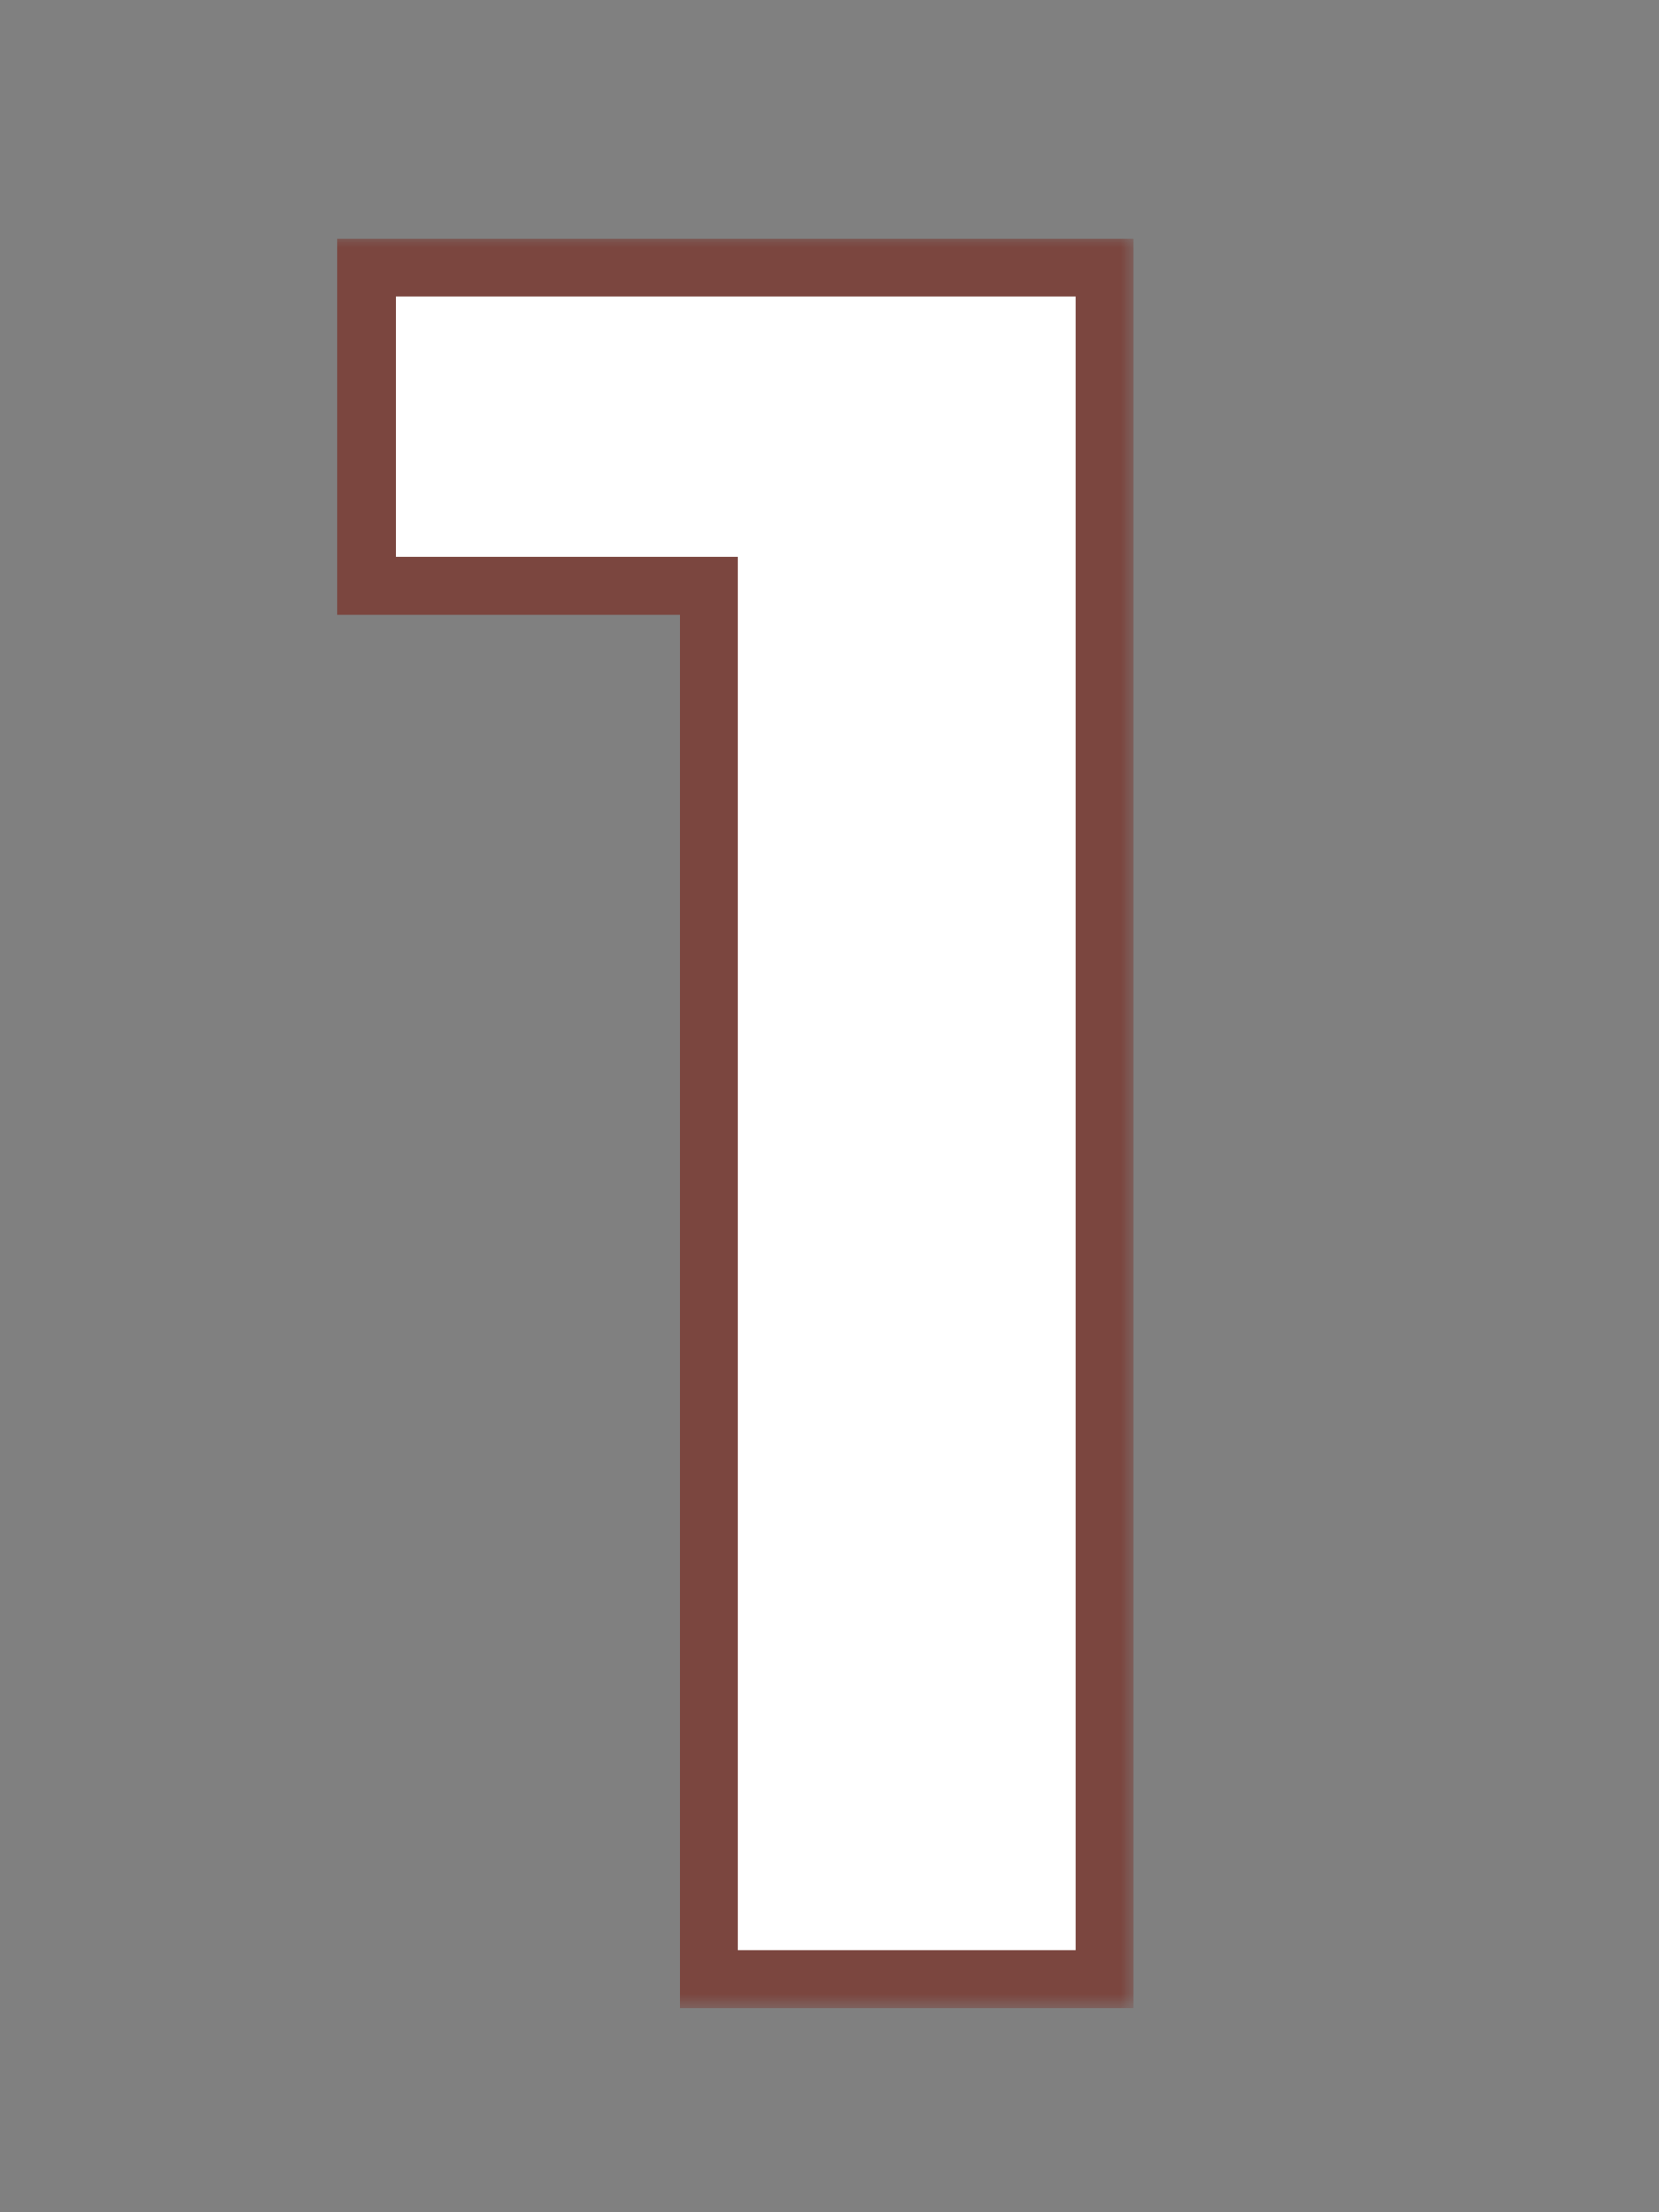
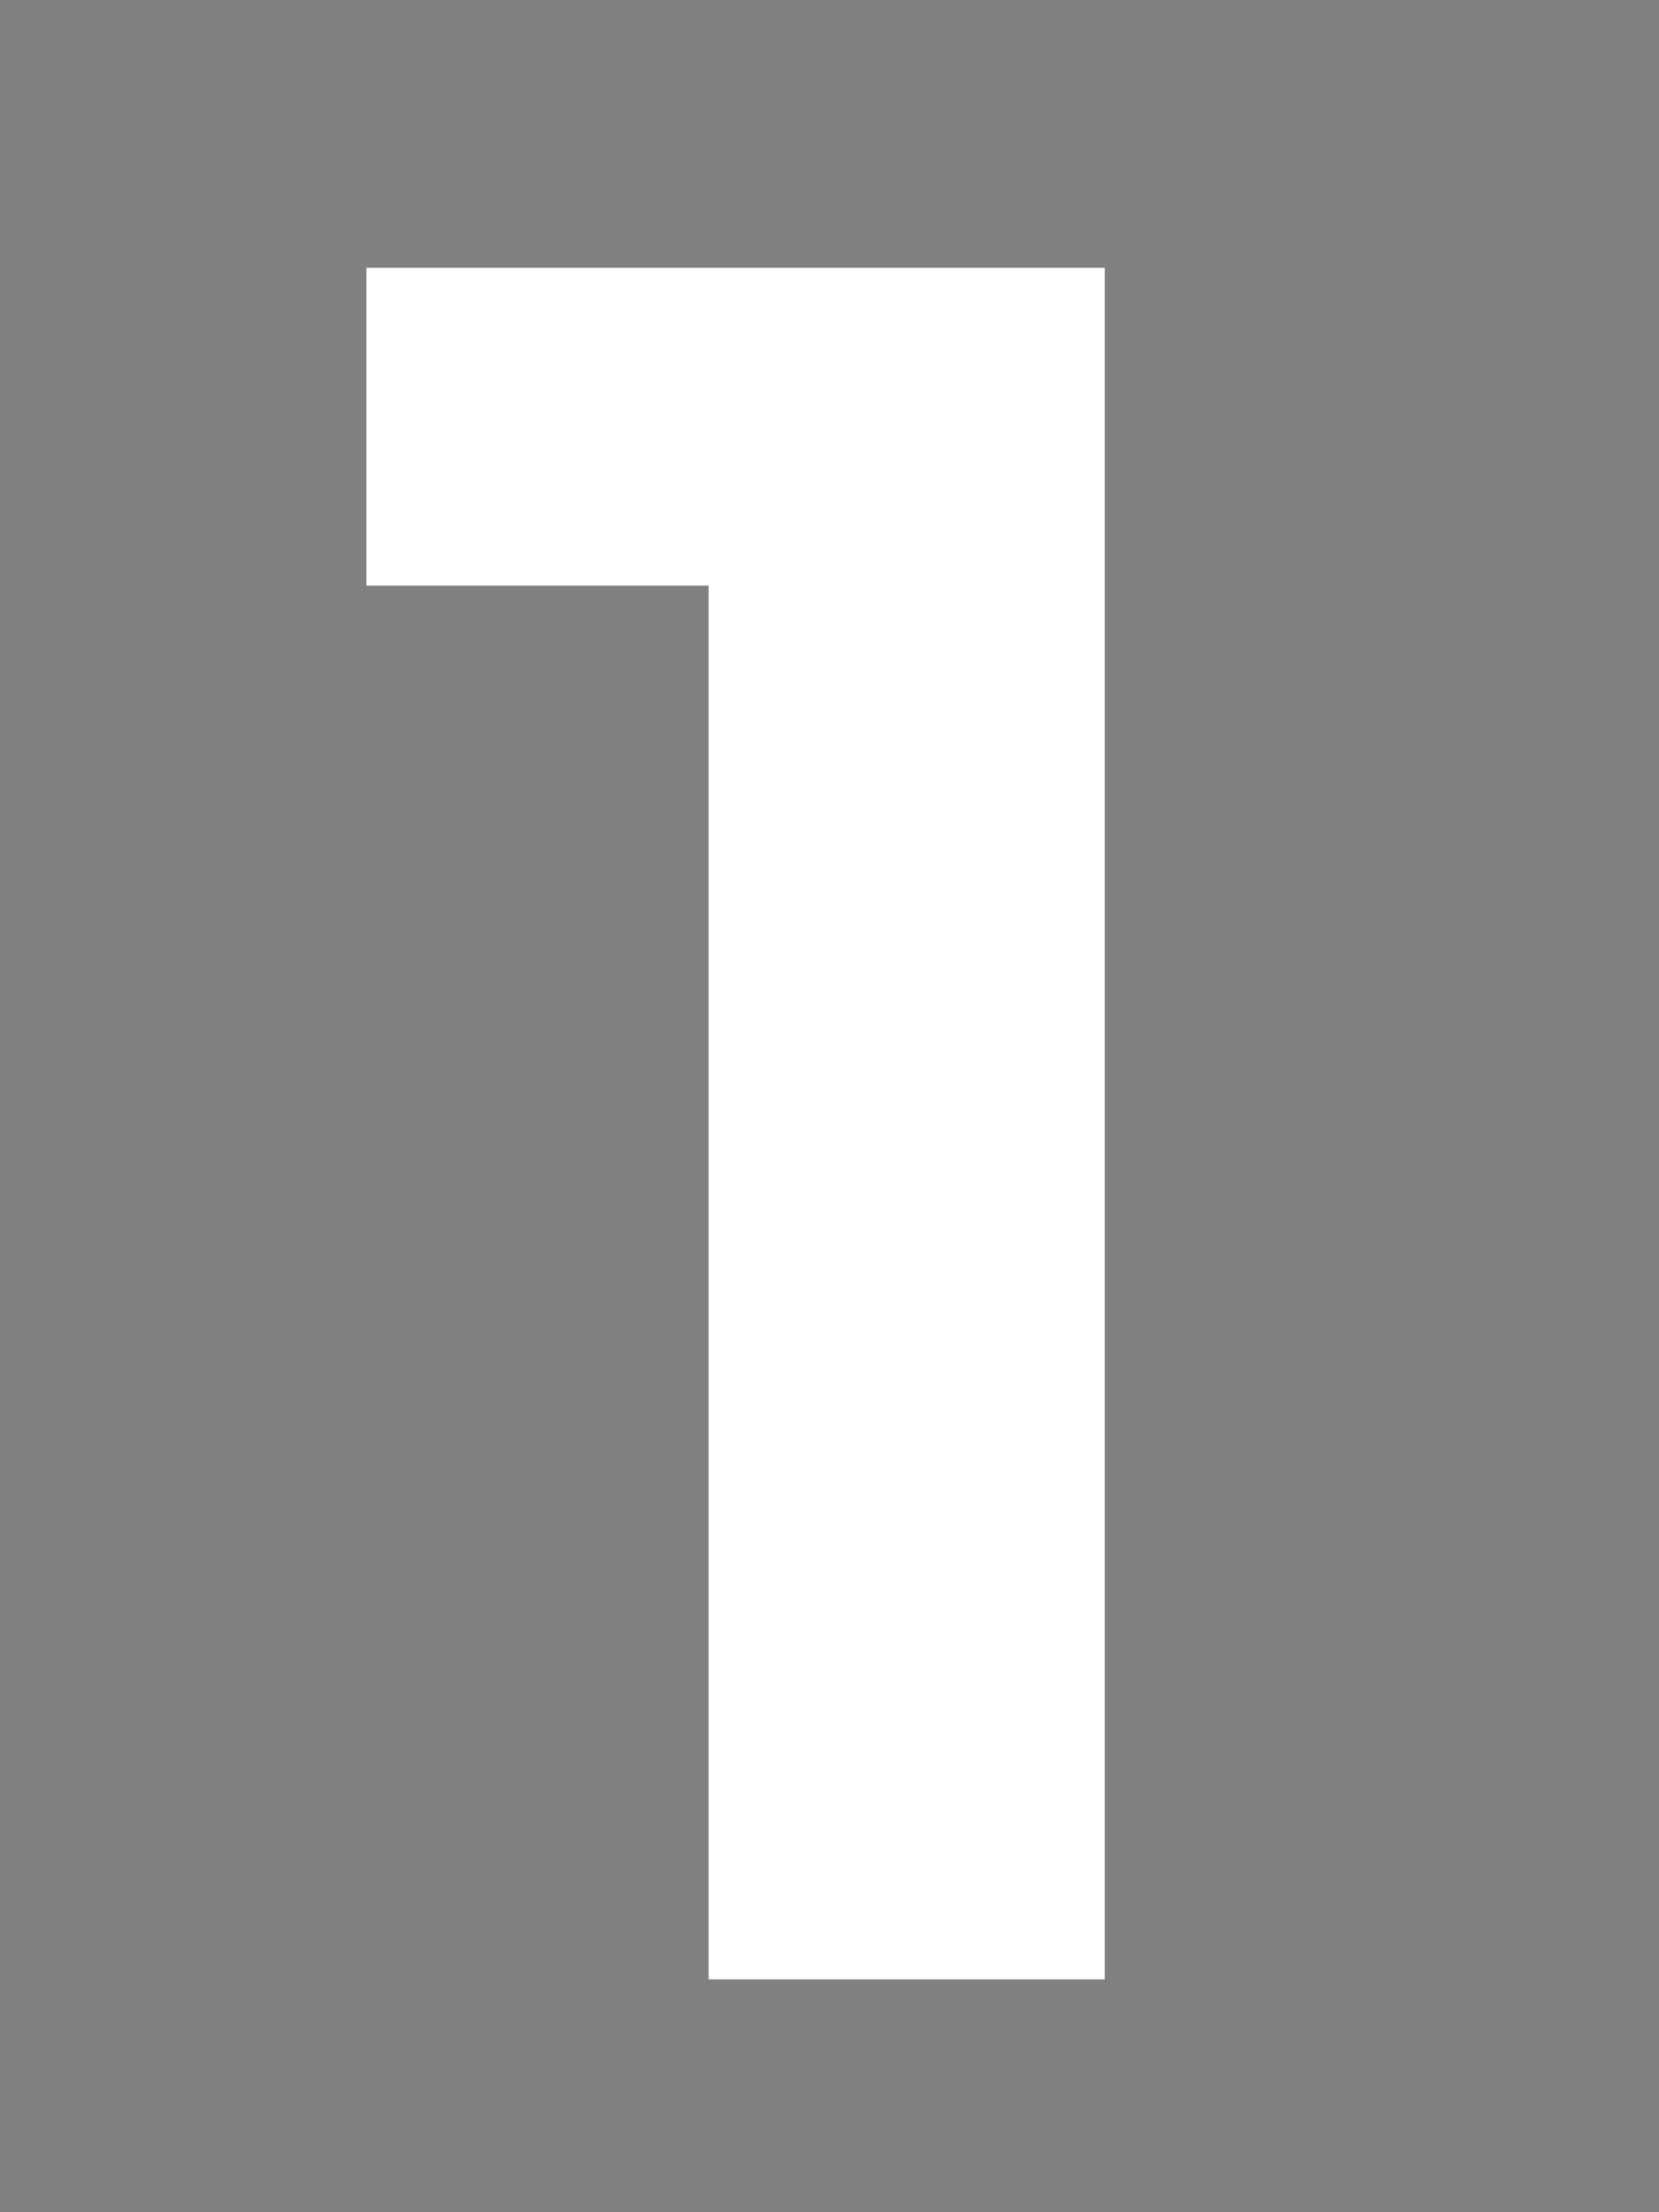
<svg xmlns="http://www.w3.org/2000/svg" width="57" height="76" viewBox="0 0 57 76" fill="none">
  <rect x="0" y="0" width="57" height="76" fill="#808080" stroke="none" />
  <mask id="path-1-outside-1_416_12636" maskUnits="userSpaceOnUse" x="11" y="8" width="28" height="61" fill="black">
-     <rect fill="white" x="11" y="8" width="28" height="61" />
-     <path d="M37.956 9.2V68H24.348V20.12H12.588V9.2H37.956Z" />
-   </mask>
+     </mask>
  <path d="M37.956 9.2V68H24.348V20.12H12.588V9.2H37.956Z" fill="white" />
  <path d="M37.956 9.2H38.956V8.2H37.956V9.2ZM37.956 68V69H38.956V68H37.956ZM24.348 68H23.348V69H24.348V68ZM24.348 20.12H25.348V19.12H24.348V20.12ZM12.588 20.12H11.588V21.12H12.588V20.12ZM12.588 9.2V8.2H11.588V9.2H12.588ZM36.956 9.2V68H38.956V9.2H36.956ZM37.956 67H24.348V69H37.956V67ZM25.348 68V20.12H23.348V68H25.348ZM24.348 19.12H12.588V21.12H24.348V19.12ZM13.588 20.12V9.2H11.588V20.12H13.588ZM12.588 10.2H37.956V8.2H12.588V10.2Z" fill="#7B463F" mask="url(#path-1-outside-1_416_12636)" />
</svg>